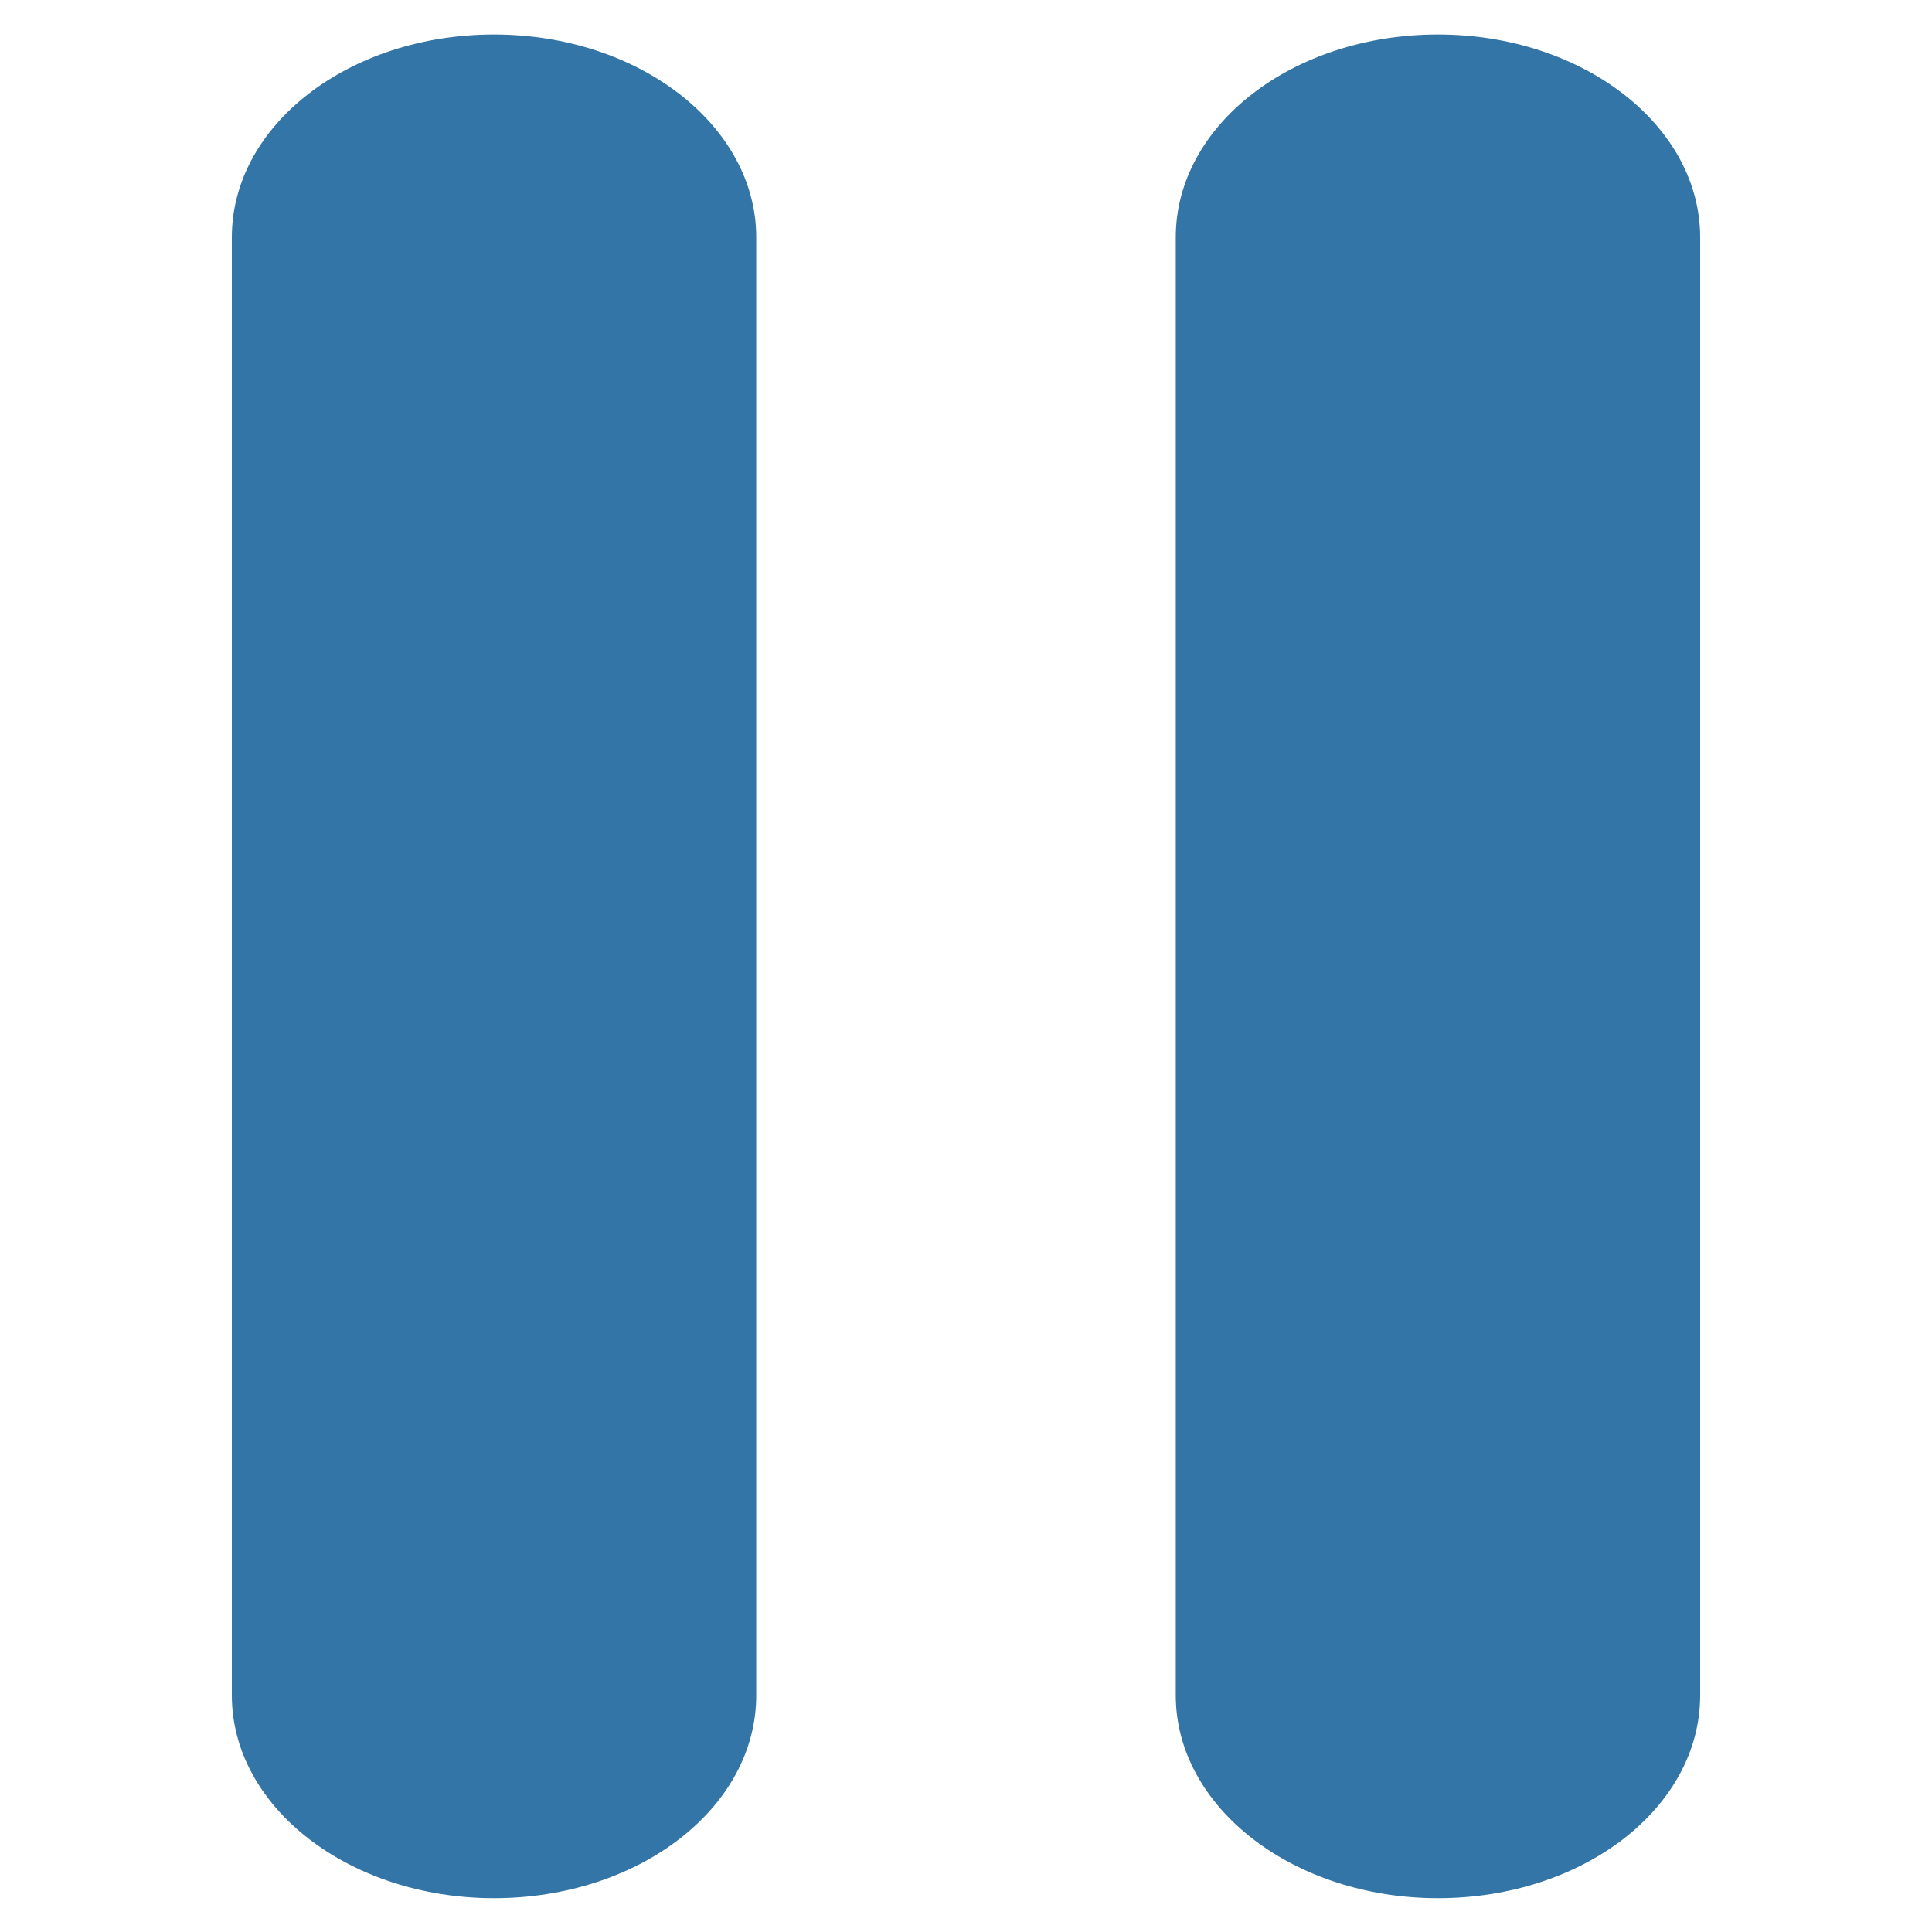
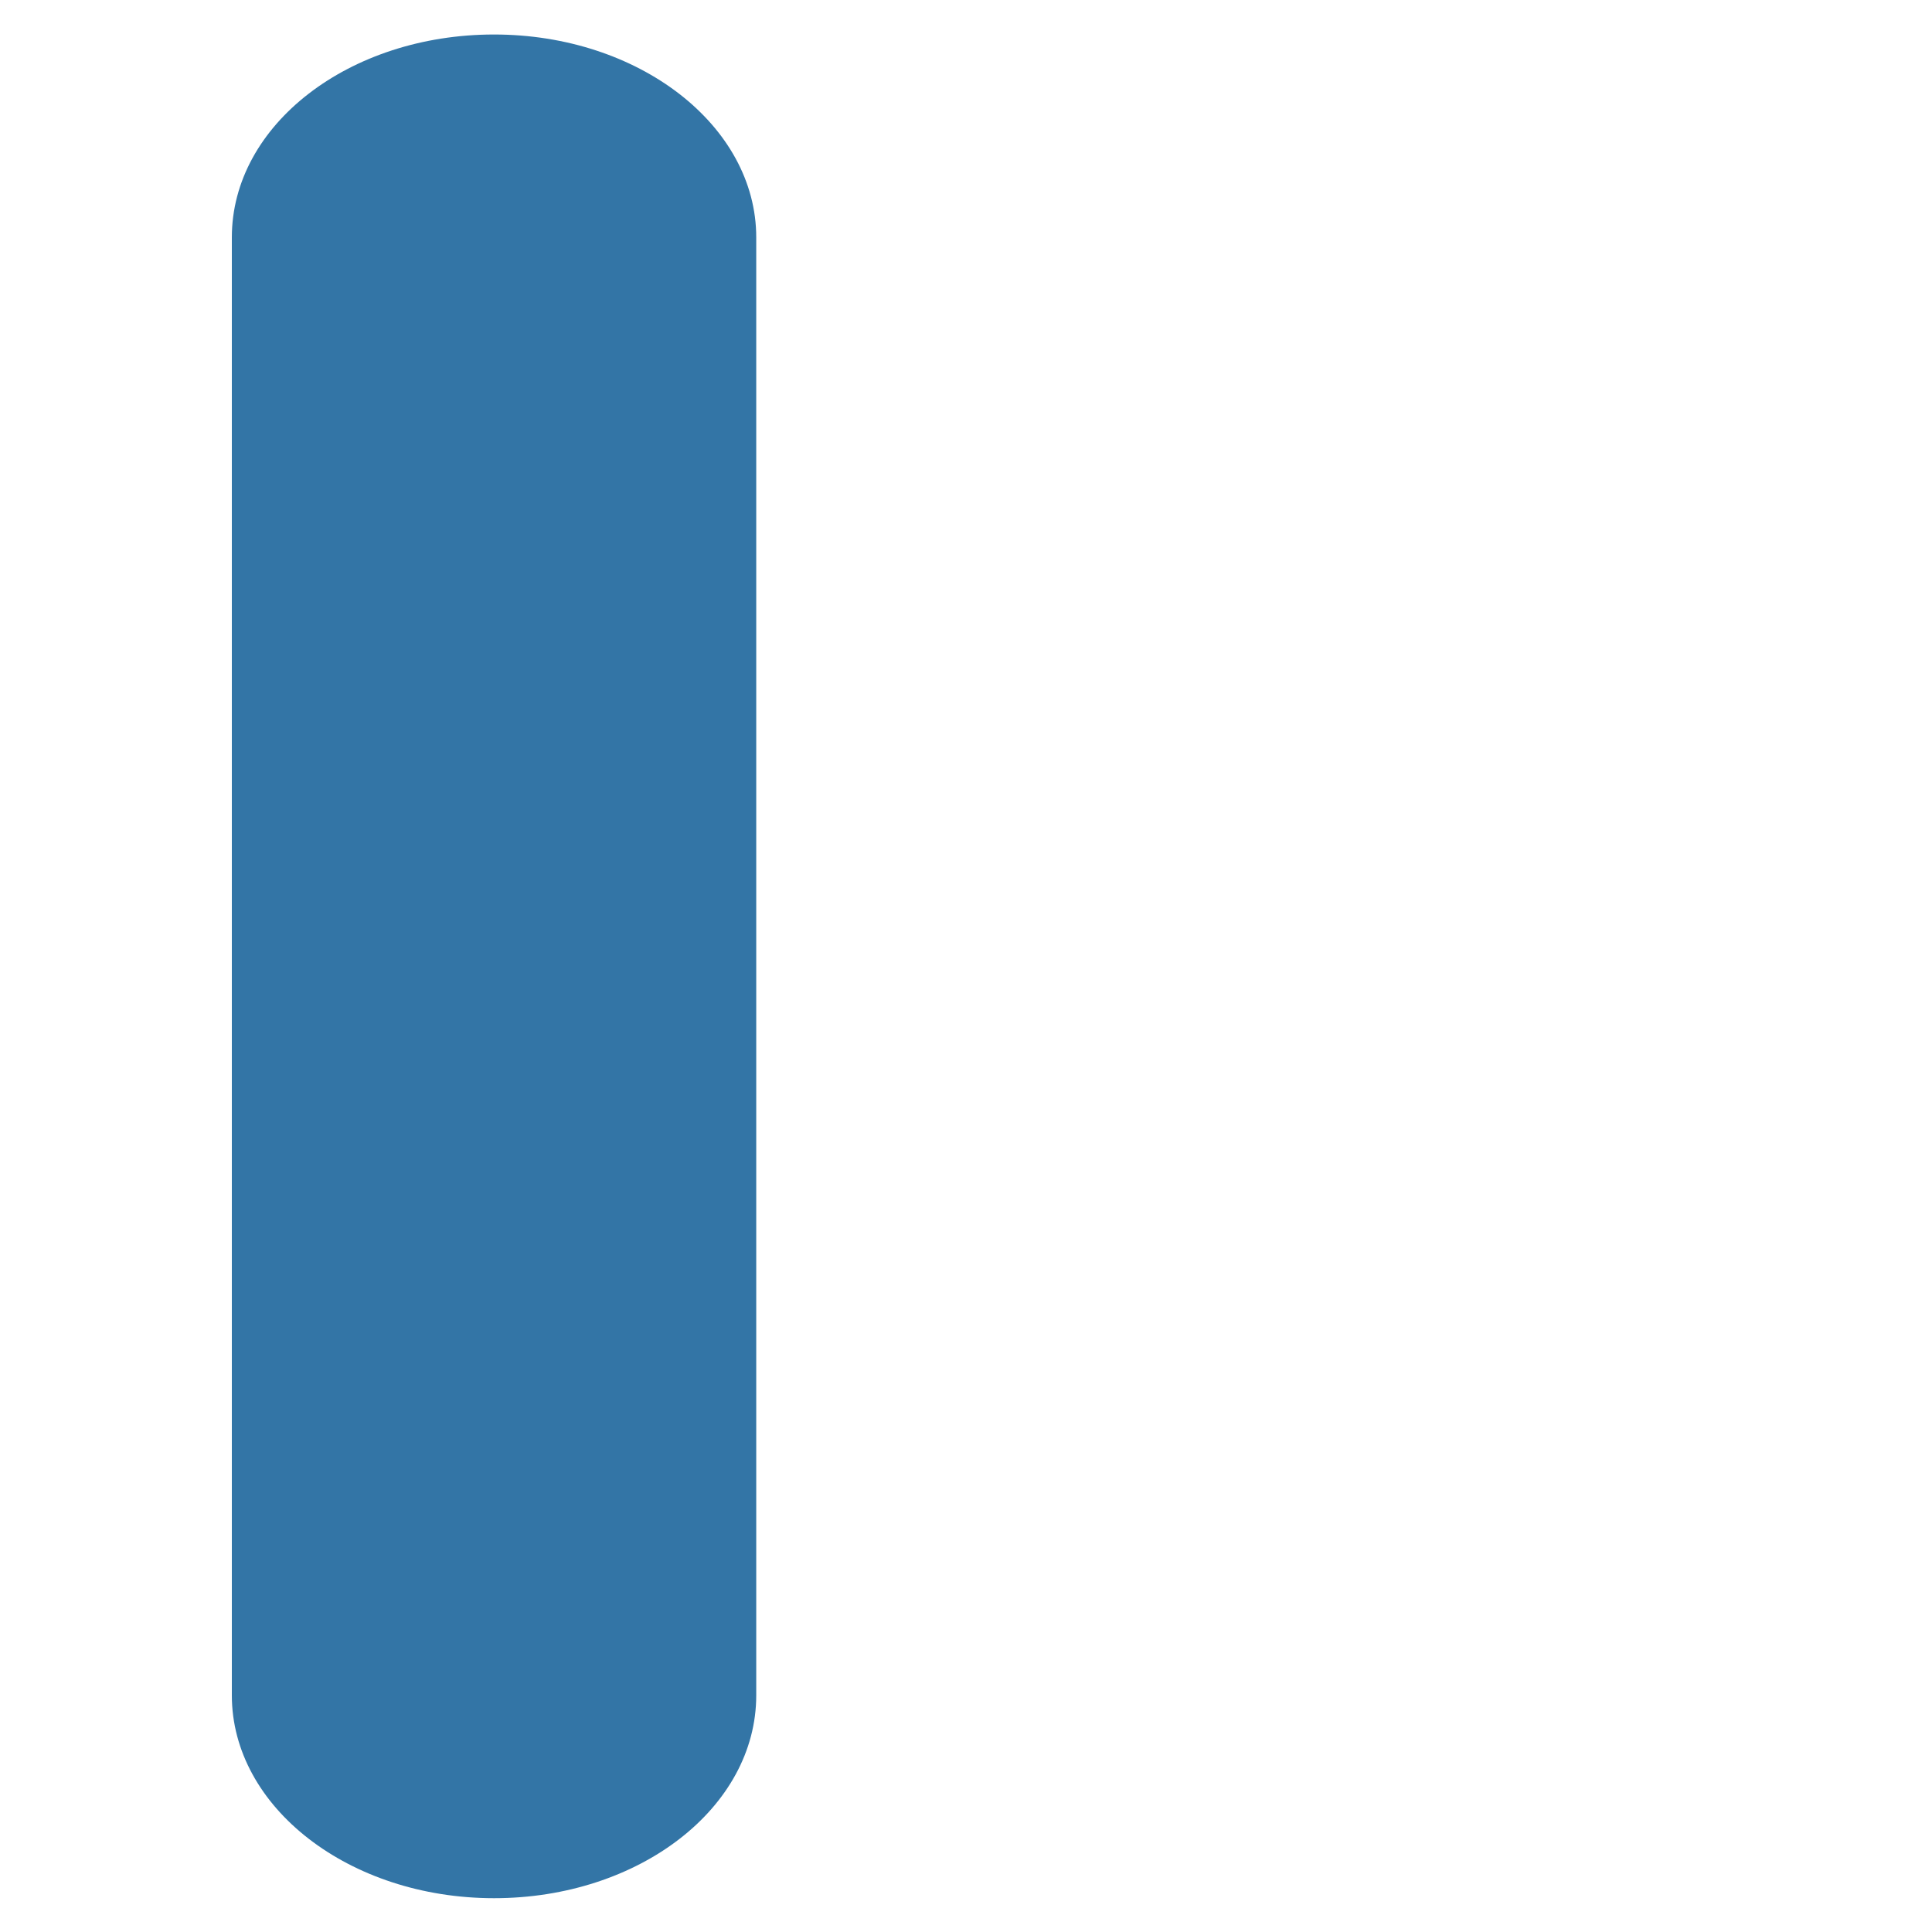
<svg xmlns="http://www.w3.org/2000/svg" id="Layer_1" data-name="Layer 1" viewBox="0 0 28 28">
  <defs>
    <style>
      .cls-1 {
        fill: #3375a6;
      }
    </style>
  </defs>
  <path class="cls-1" d="m7.16.5c-2.1,0-3.8,1.31-3.8,2.94v21.13c0,1.62,1.7,2.94,3.8,2.94s3.8-1.31,3.8-2.94V3.44c0-1.62-1.7-2.94-3.8-2.94Z" />
-   <path class="cls-1" d="m20.84.5c-2.1,0-3.8,1.31-3.8,2.94v21.13c0,1.62,1.7,2.94,3.8,2.94s3.8-1.31,3.8-2.94V3.44c0-1.62-1.7-2.94-3.8-2.94Z" />
</svg>